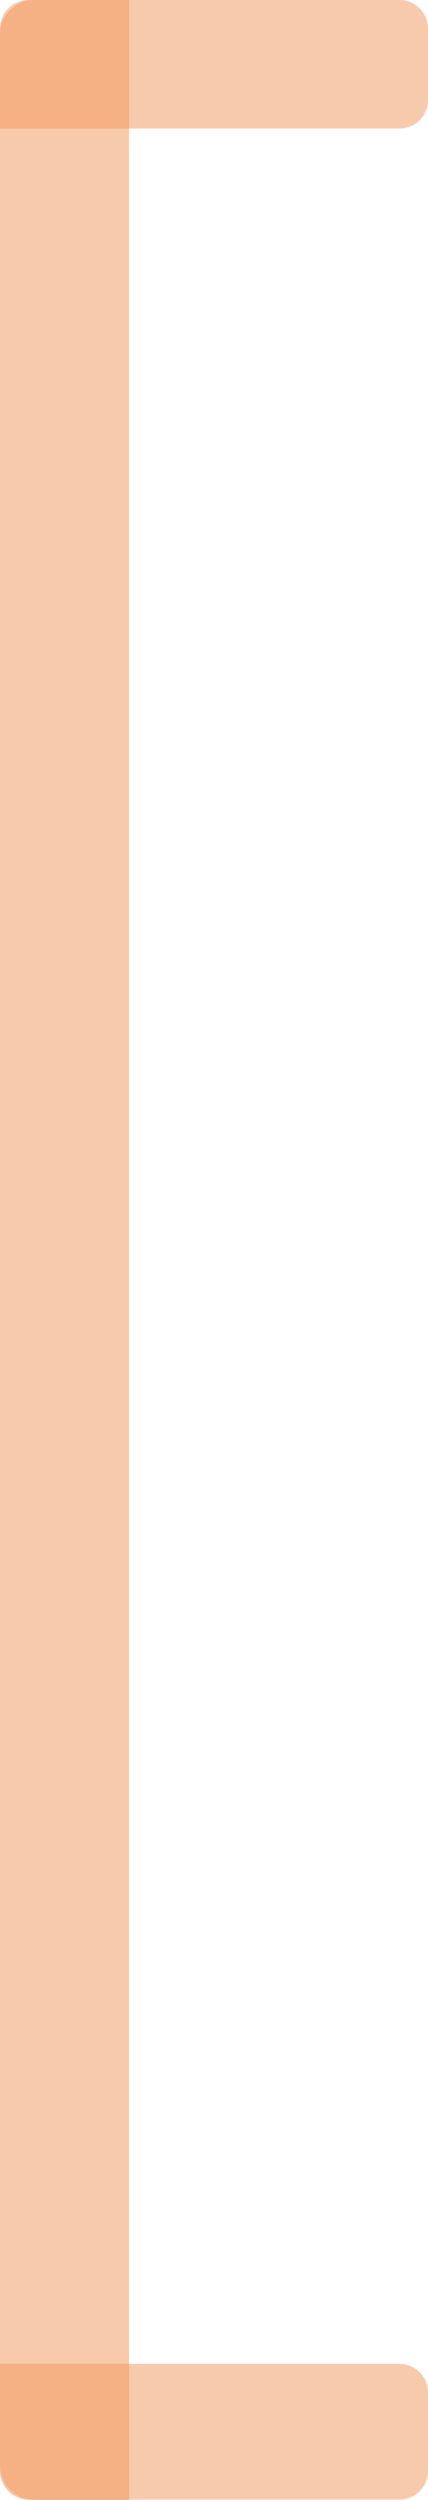
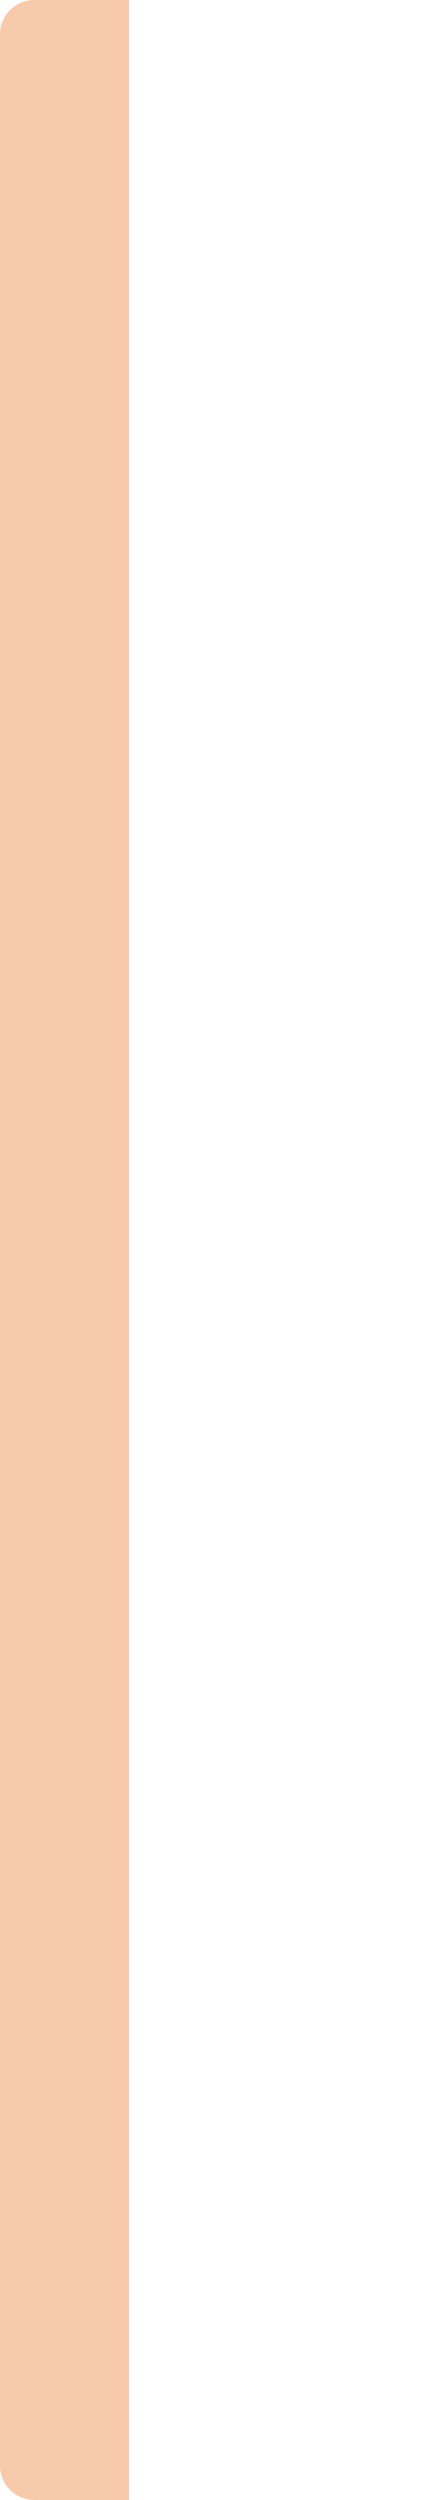
<svg xmlns="http://www.w3.org/2000/svg" id="Group_39727" data-name="Group 39727" width="60" height="350.062" viewBox="0 0 60 350.062">
  <g id="Group_39725" data-name="Group 39725" transform="translate(0)">
    <path id="Path_36535" data-name="Path 36535" d="M4.824,0H18.091V350.062H4.824A4.824,4.824,0,0,1,0,345.238V4.824A4.824,4.824,0,0,1,4.824,0Z" fill="#f3975a" opacity="0.5" />
-     <path id="Rectangle_210" data-name="Rectangle 210" d="M4,0H56a4,4,0,0,1,4,4V14a4,4,0,0,1-4,4H0a0,0,0,0,1,0,0V4A4,4,0,0,1,4,0Z" fill="#f3975a" opacity="0.5" style="mix-blend-mode: multiply;isolation: isolate" />
-     <path id="Rectangle_211" data-name="Rectangle 211" d="M0,0H56a4,4,0,0,1,4,4V15a4,4,0,0,1-4,4H4a4,4,0,0,1-4-4V0A0,0,0,0,1,0,0Z" transform="translate(0 331)" fill="#f3975a" opacity="0.5" style="mix-blend-mode: multiply;isolation: isolate" />
  </g>
</svg>